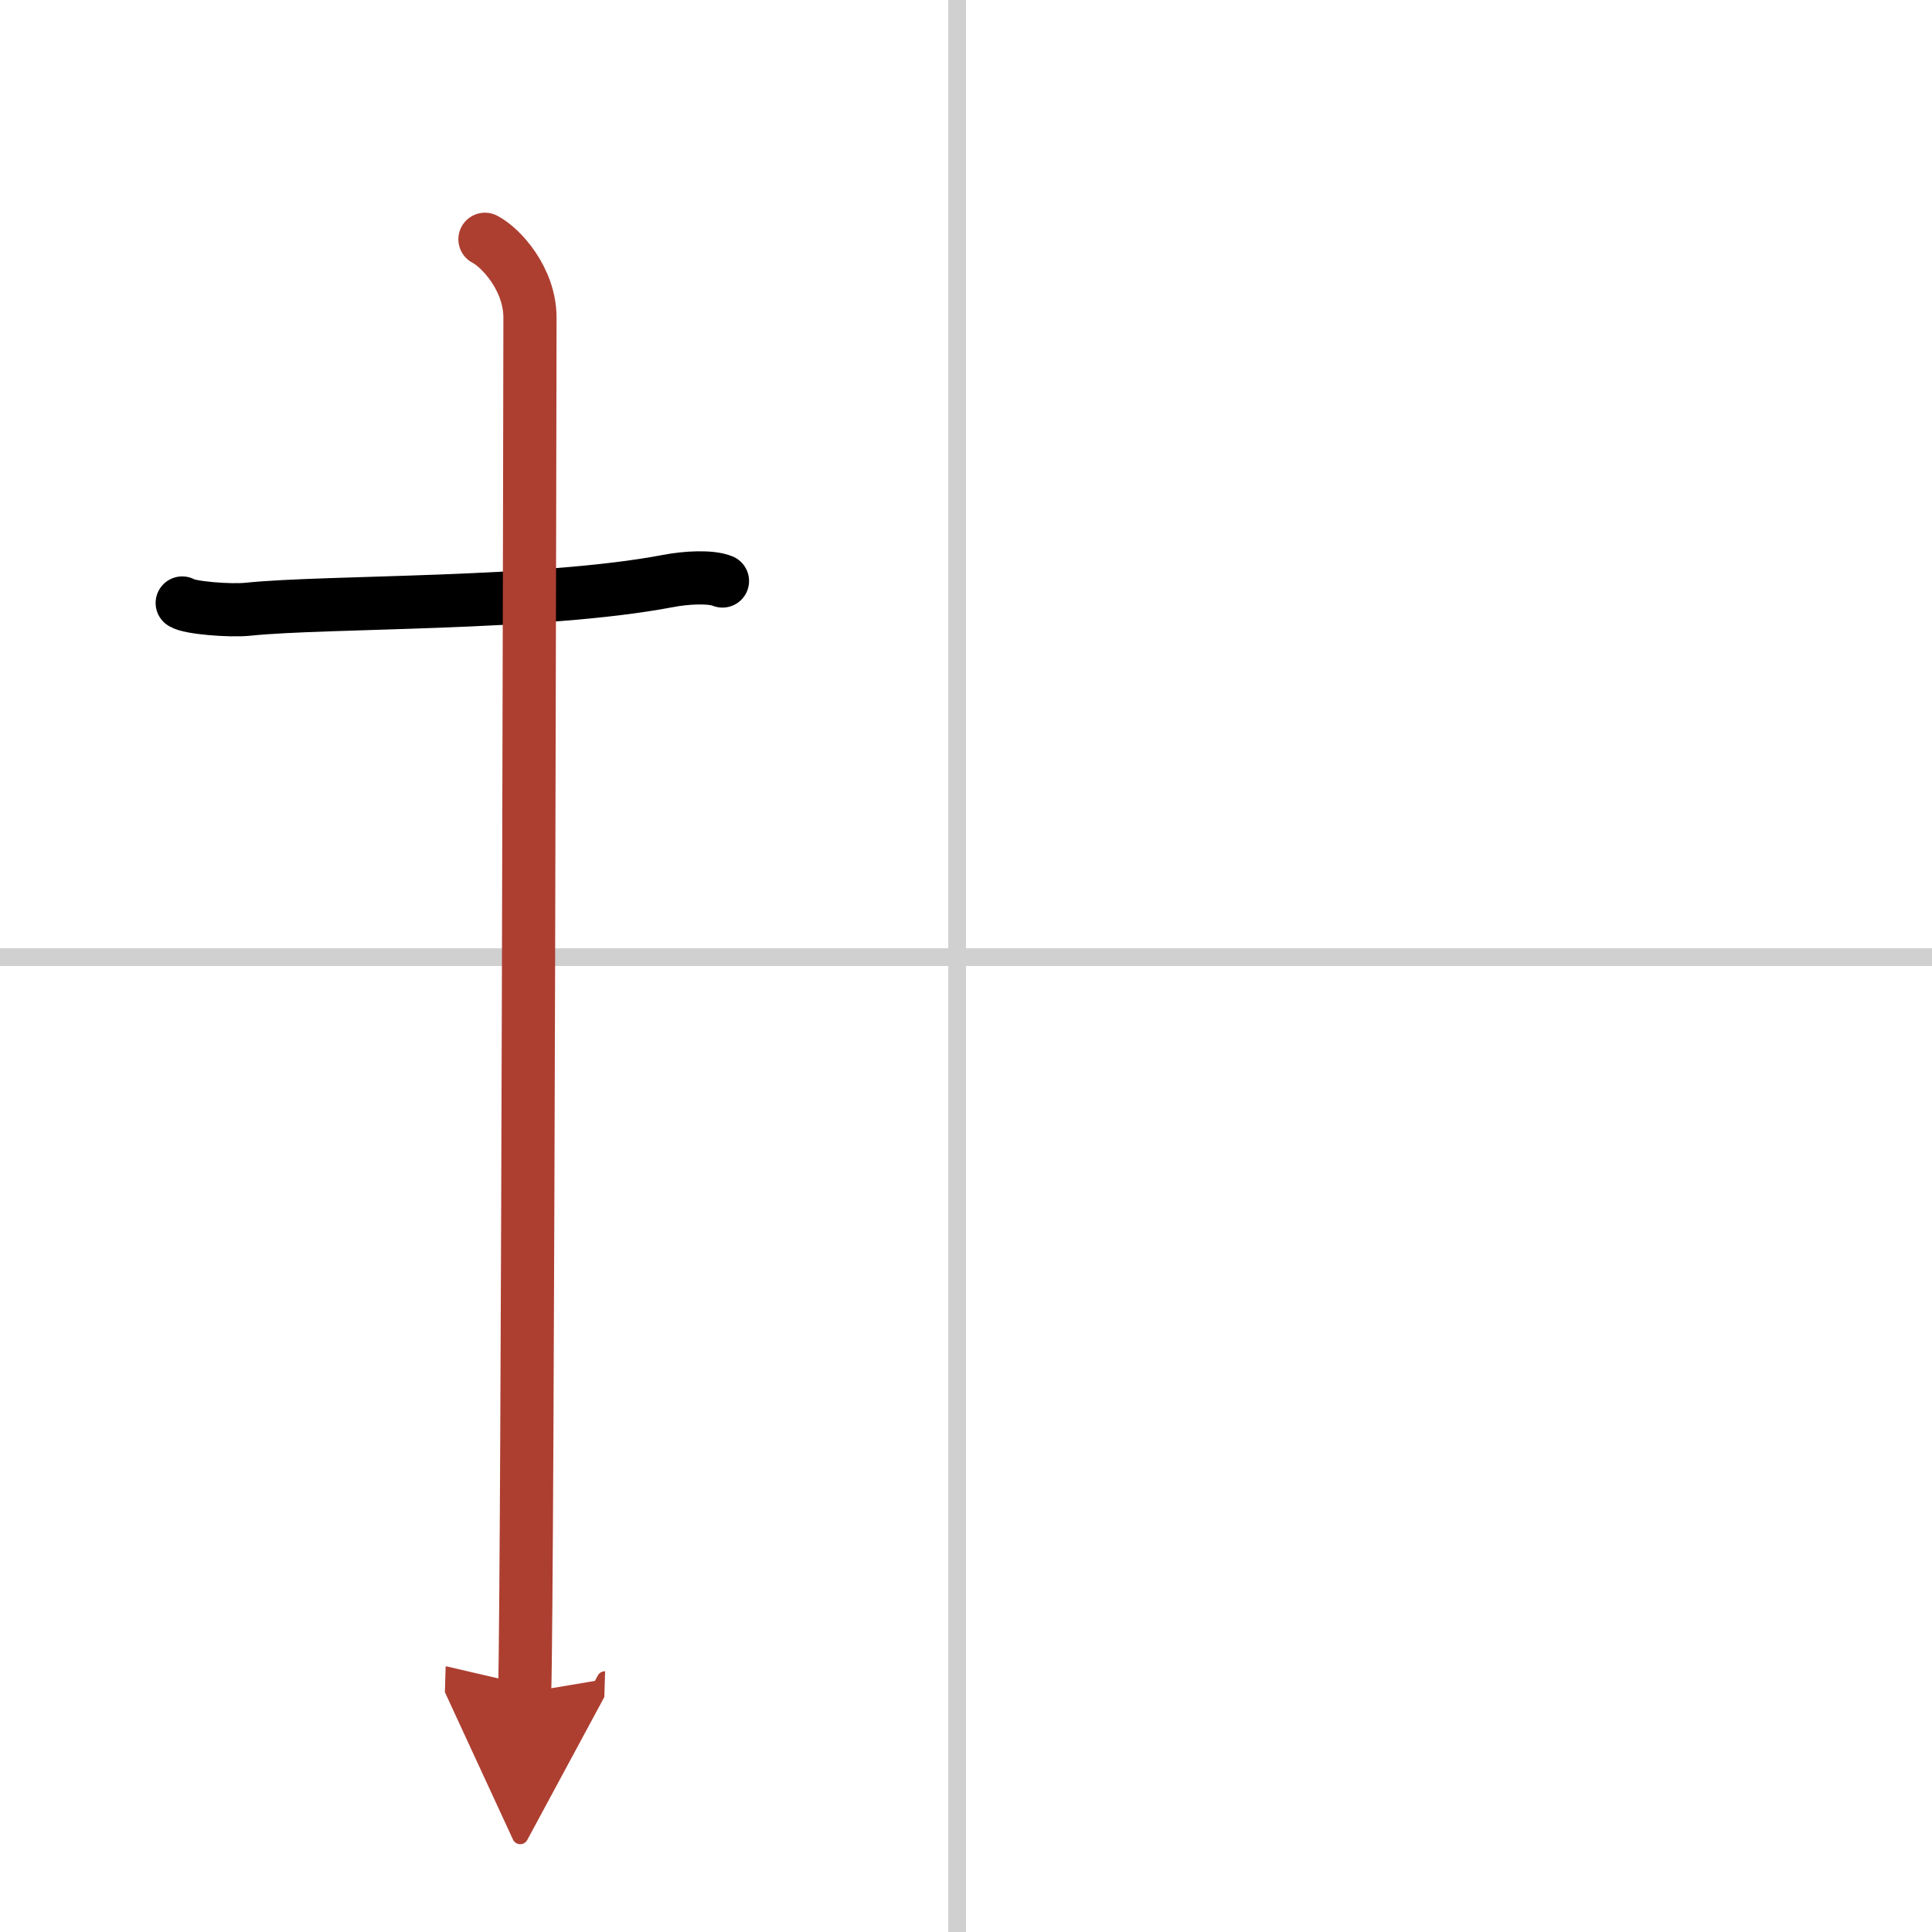
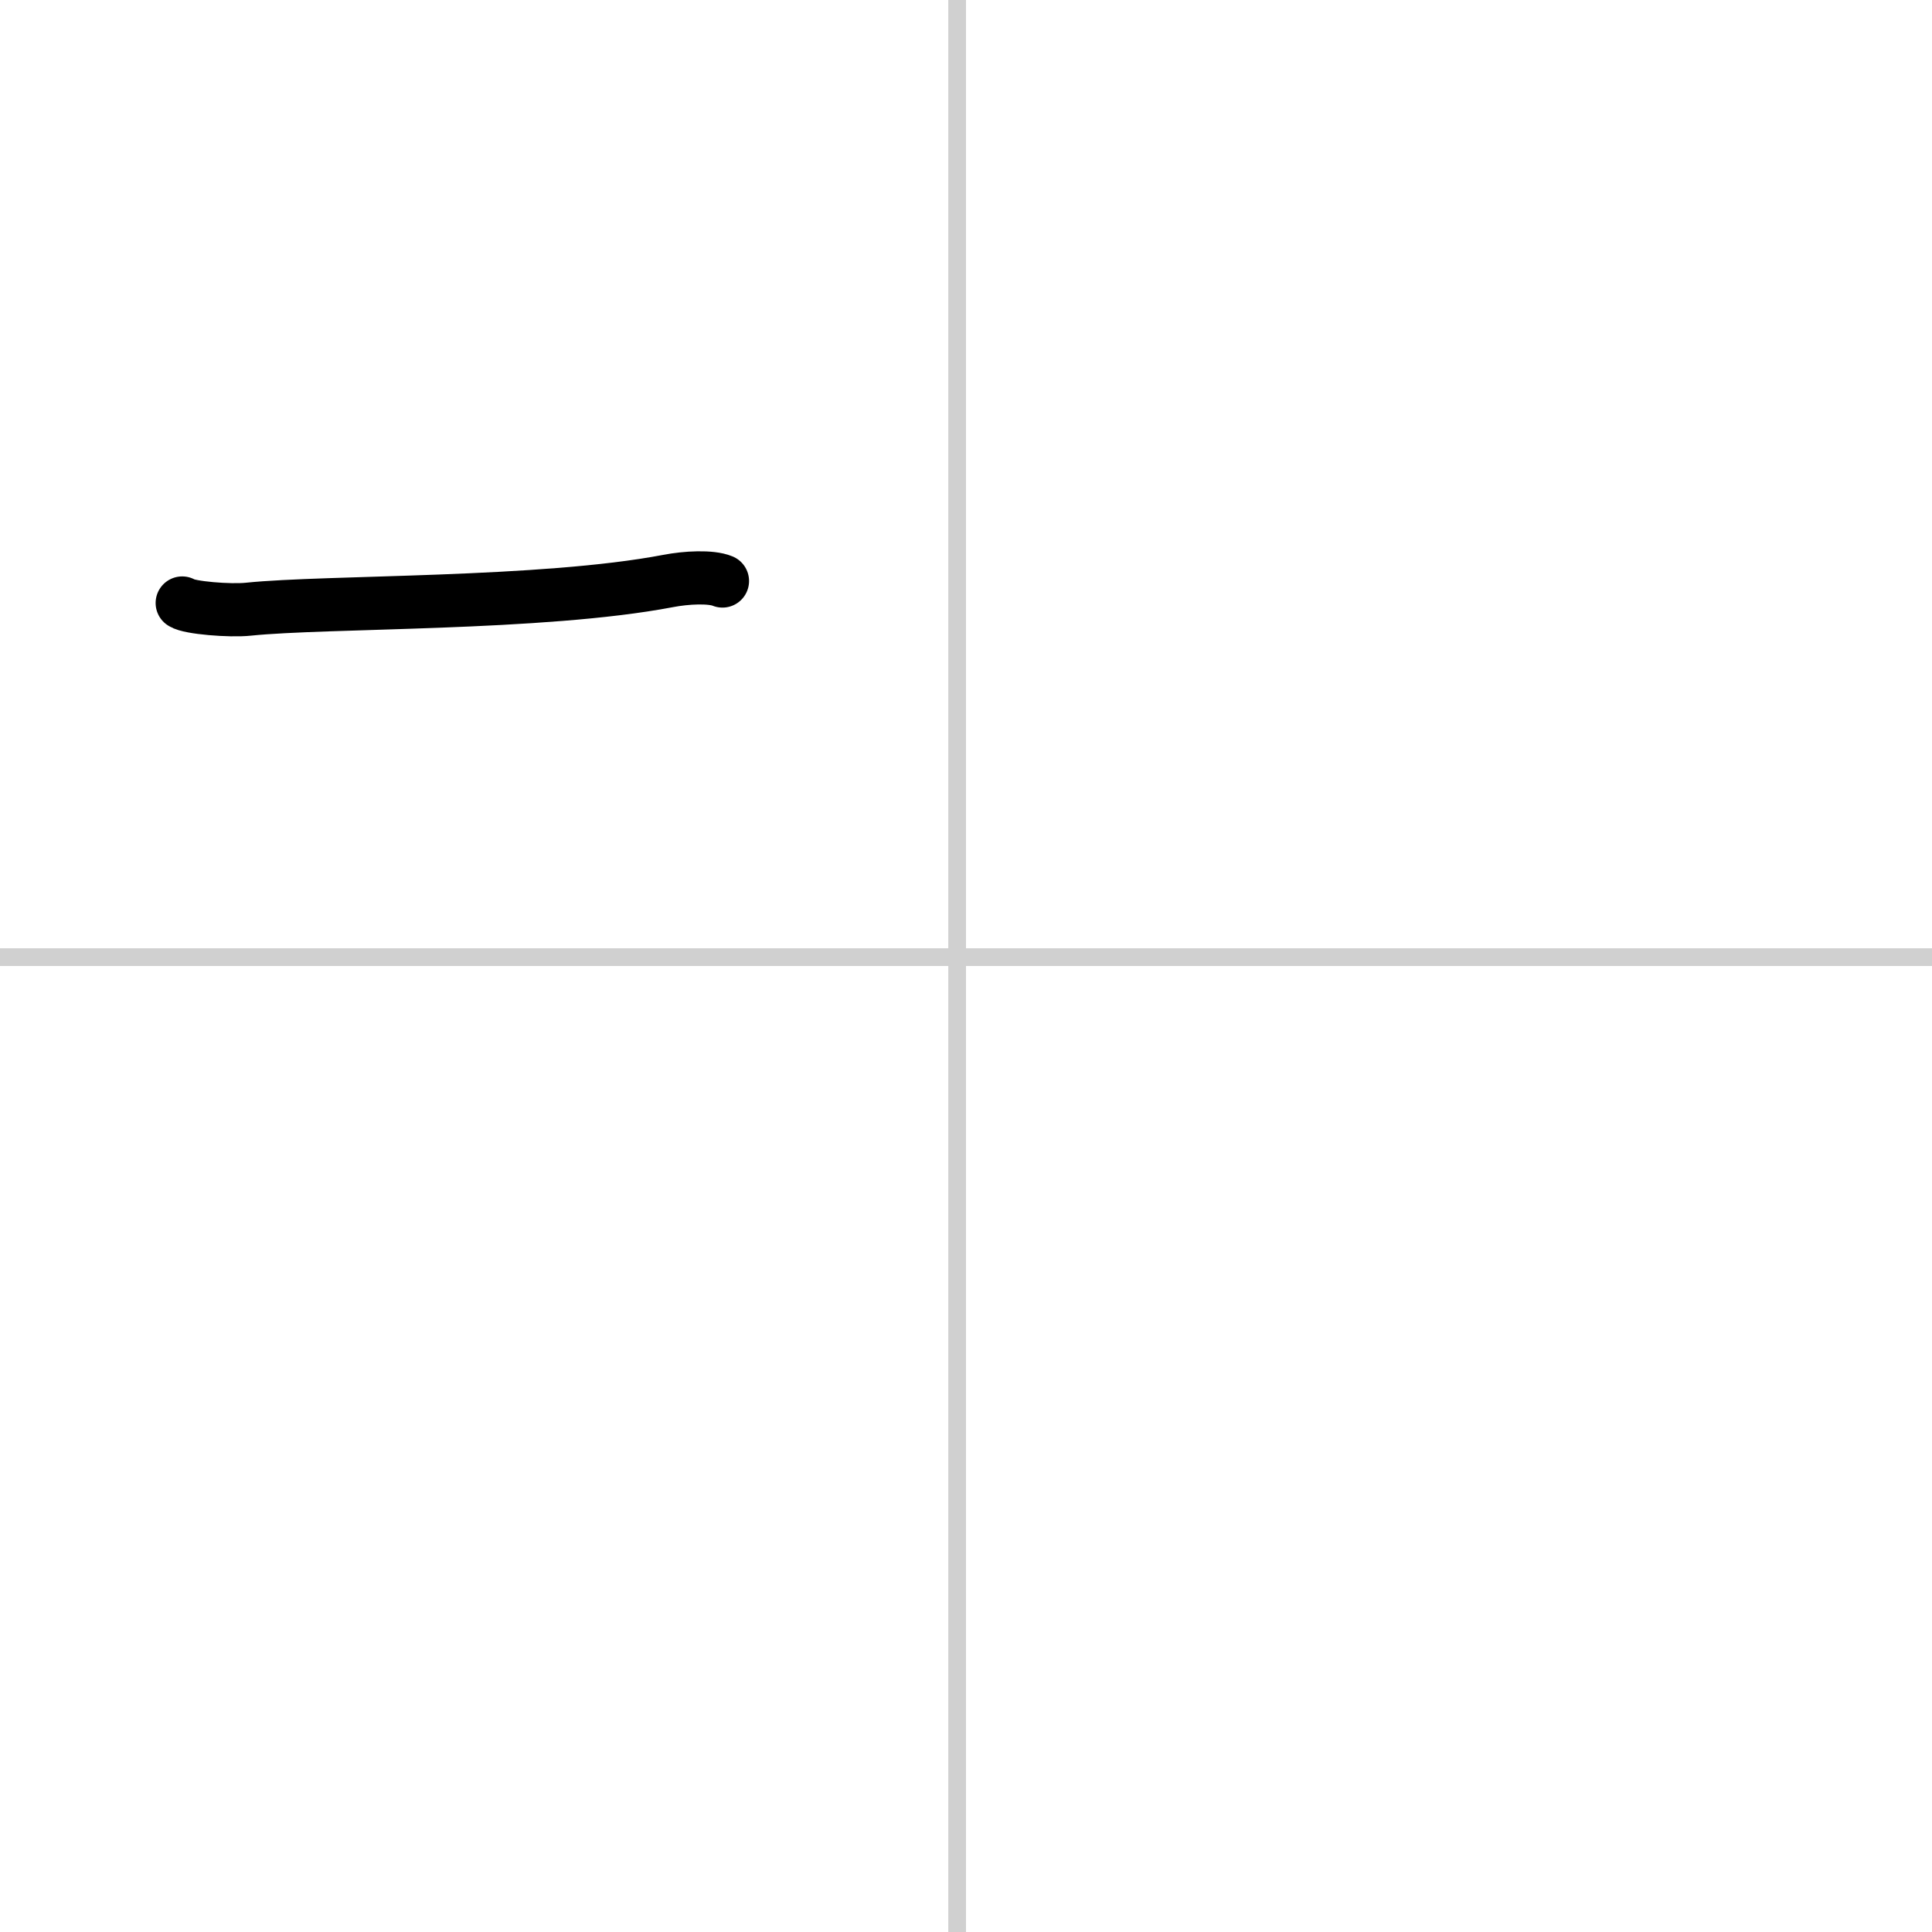
<svg xmlns="http://www.w3.org/2000/svg" width="400" height="400" viewBox="0 0 109 109">
  <defs>
    <marker id="a" markerWidth="4" orient="auto" refX="1" refY="5" viewBox="0 0 10 10">
      <polyline points="0 0 10 5 0 10 1 5" fill="#ad3f31" stroke="#ad3f31" />
    </marker>
  </defs>
  <g fill="none" stroke="#000" stroke-linecap="round" stroke-linejoin="round" stroke-width="3">
    <rect width="100%" height="100%" fill="#fff" stroke="#fff" />
    <line x1="54" x2="54" y2="109" stroke="#d0d0d0" stroke-width="1" />
    <line x2="109" y1="54" y2="54" stroke="#d0d0d0" stroke-width="1" />
    <path d="m10.28 34.02c0.39 0.27 2.69 0.46 3.73 0.35 4.44-0.46 16.54-0.23 23.68-1.59 1.03-0.2 2.42-0.27 3.07 0" />
-     <path d="m27.36 13.5c0.91 0.47 2.54 2.25 2.54 4.42 0 0.95-0.12 71.75-0.3 77.58" marker-end="url(#a)" stroke="#ad3f31" />
  </g>
</svg>